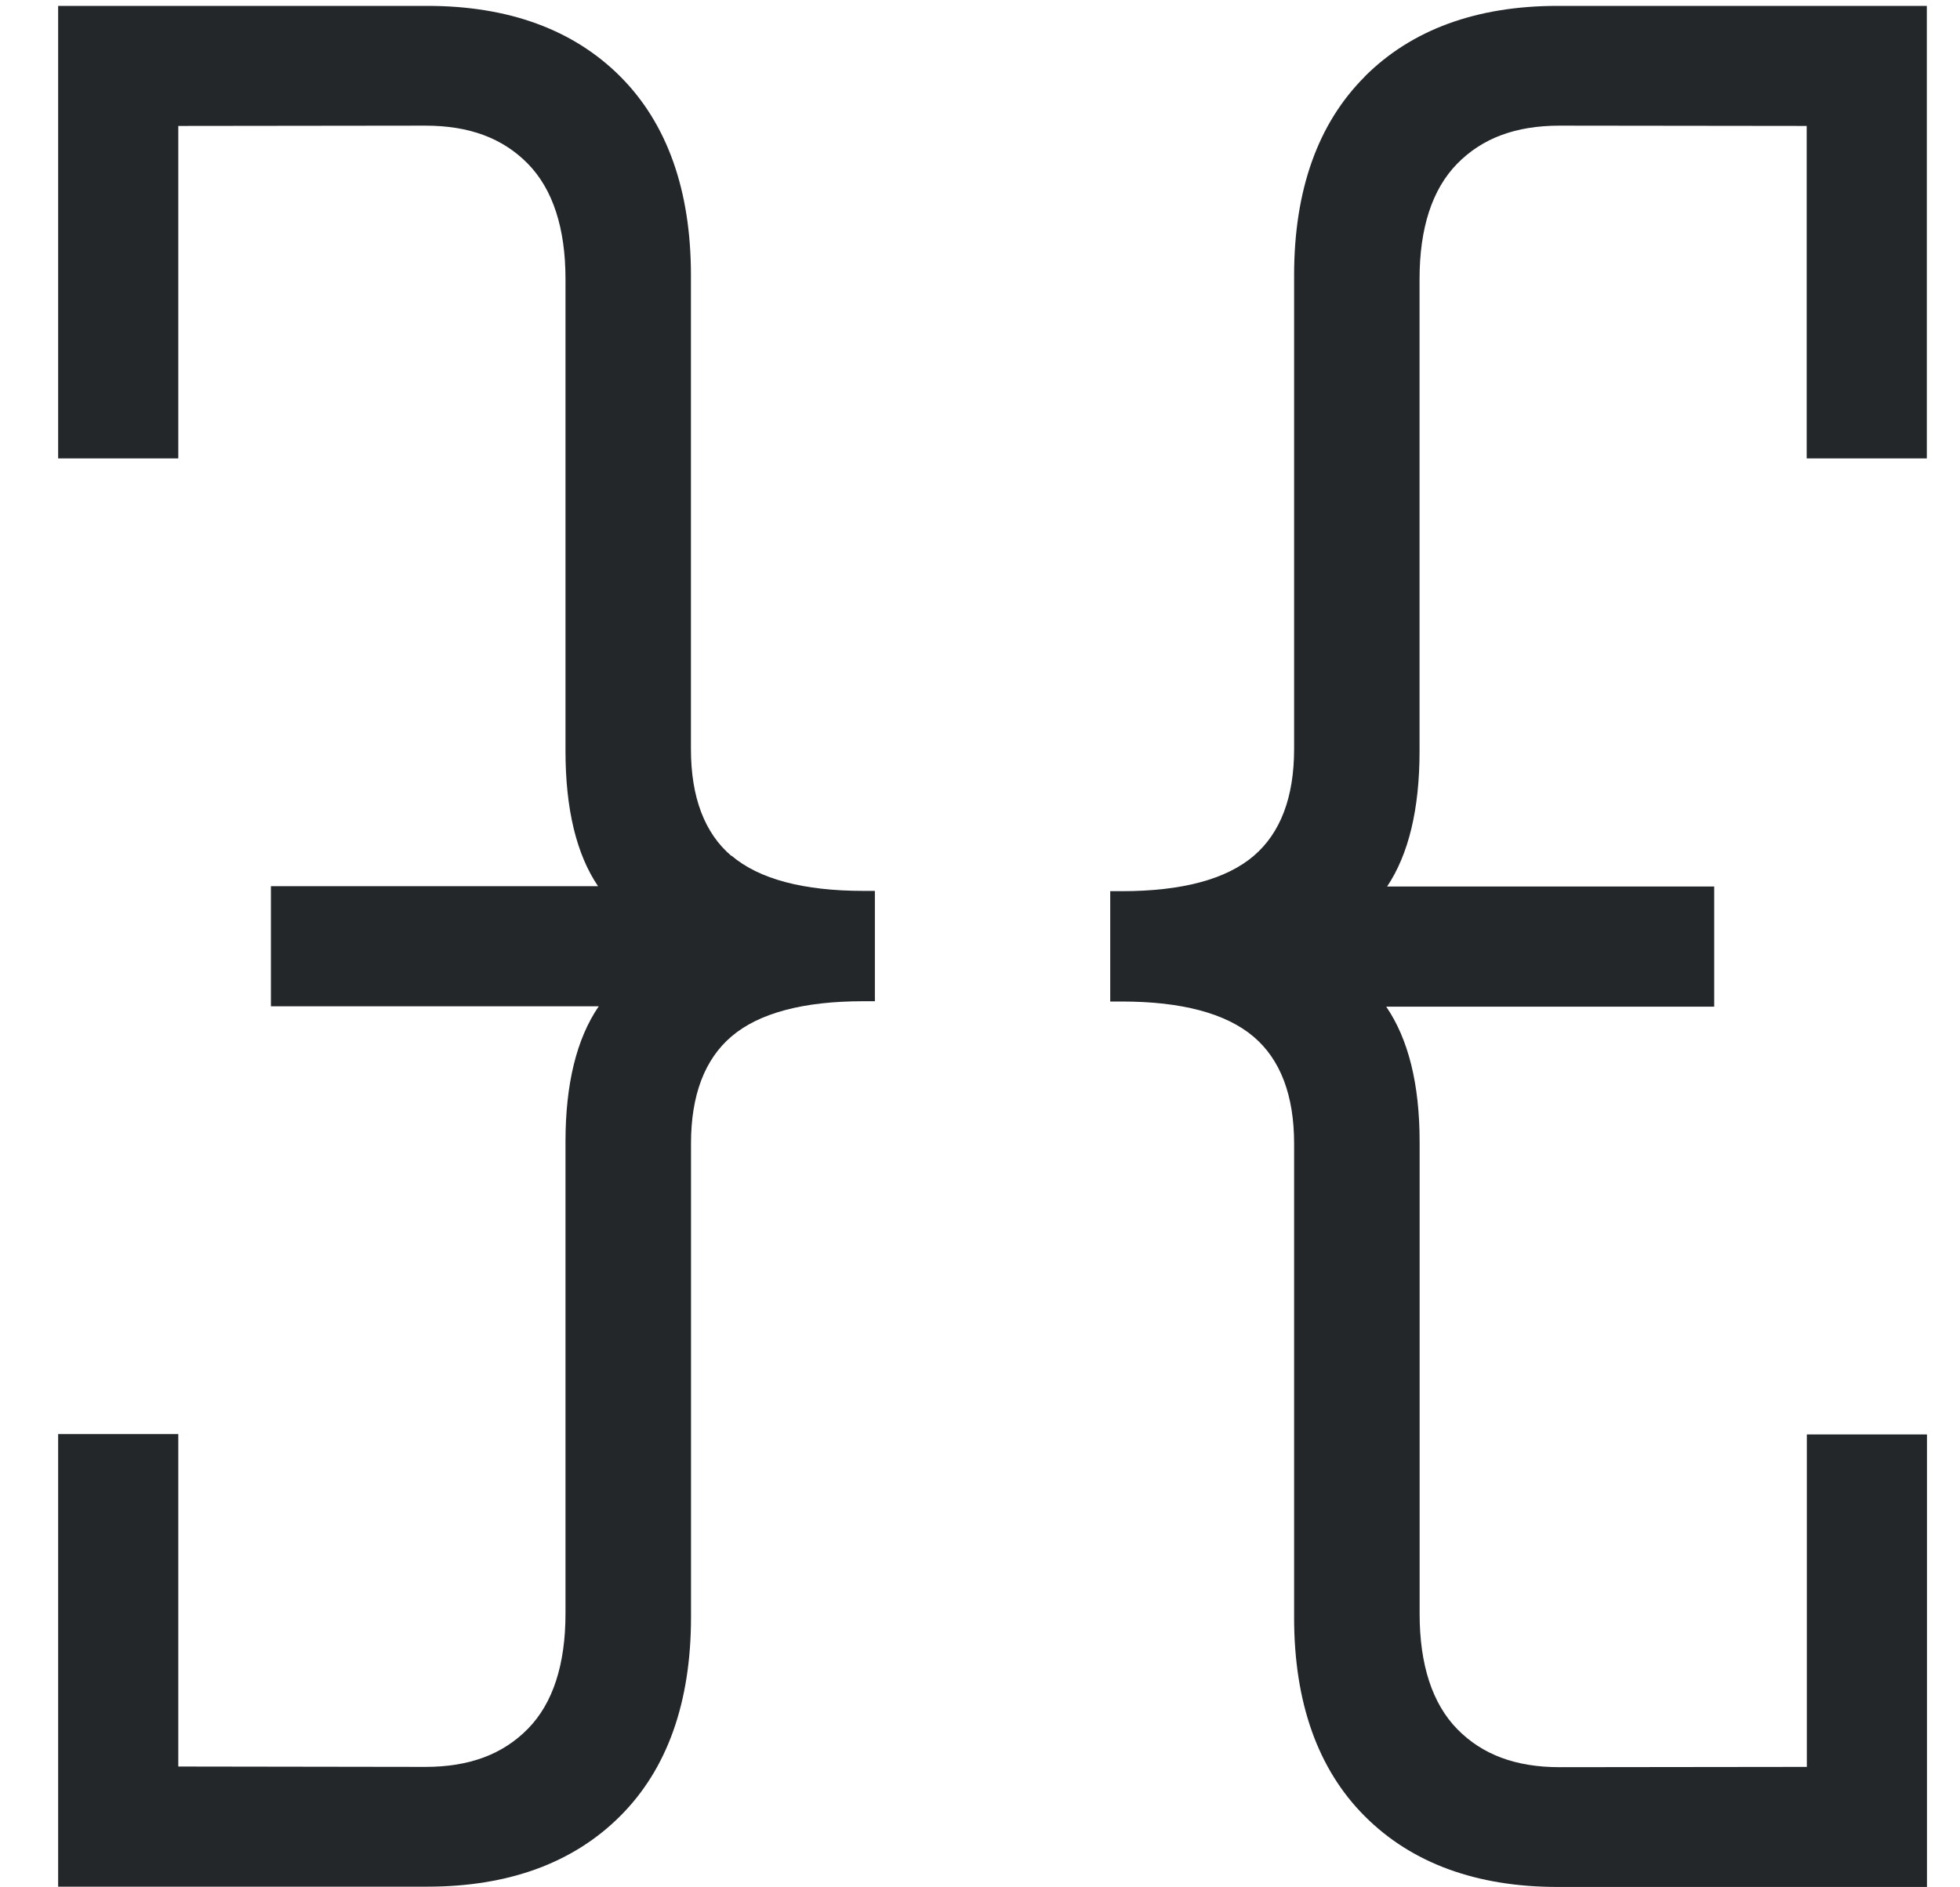
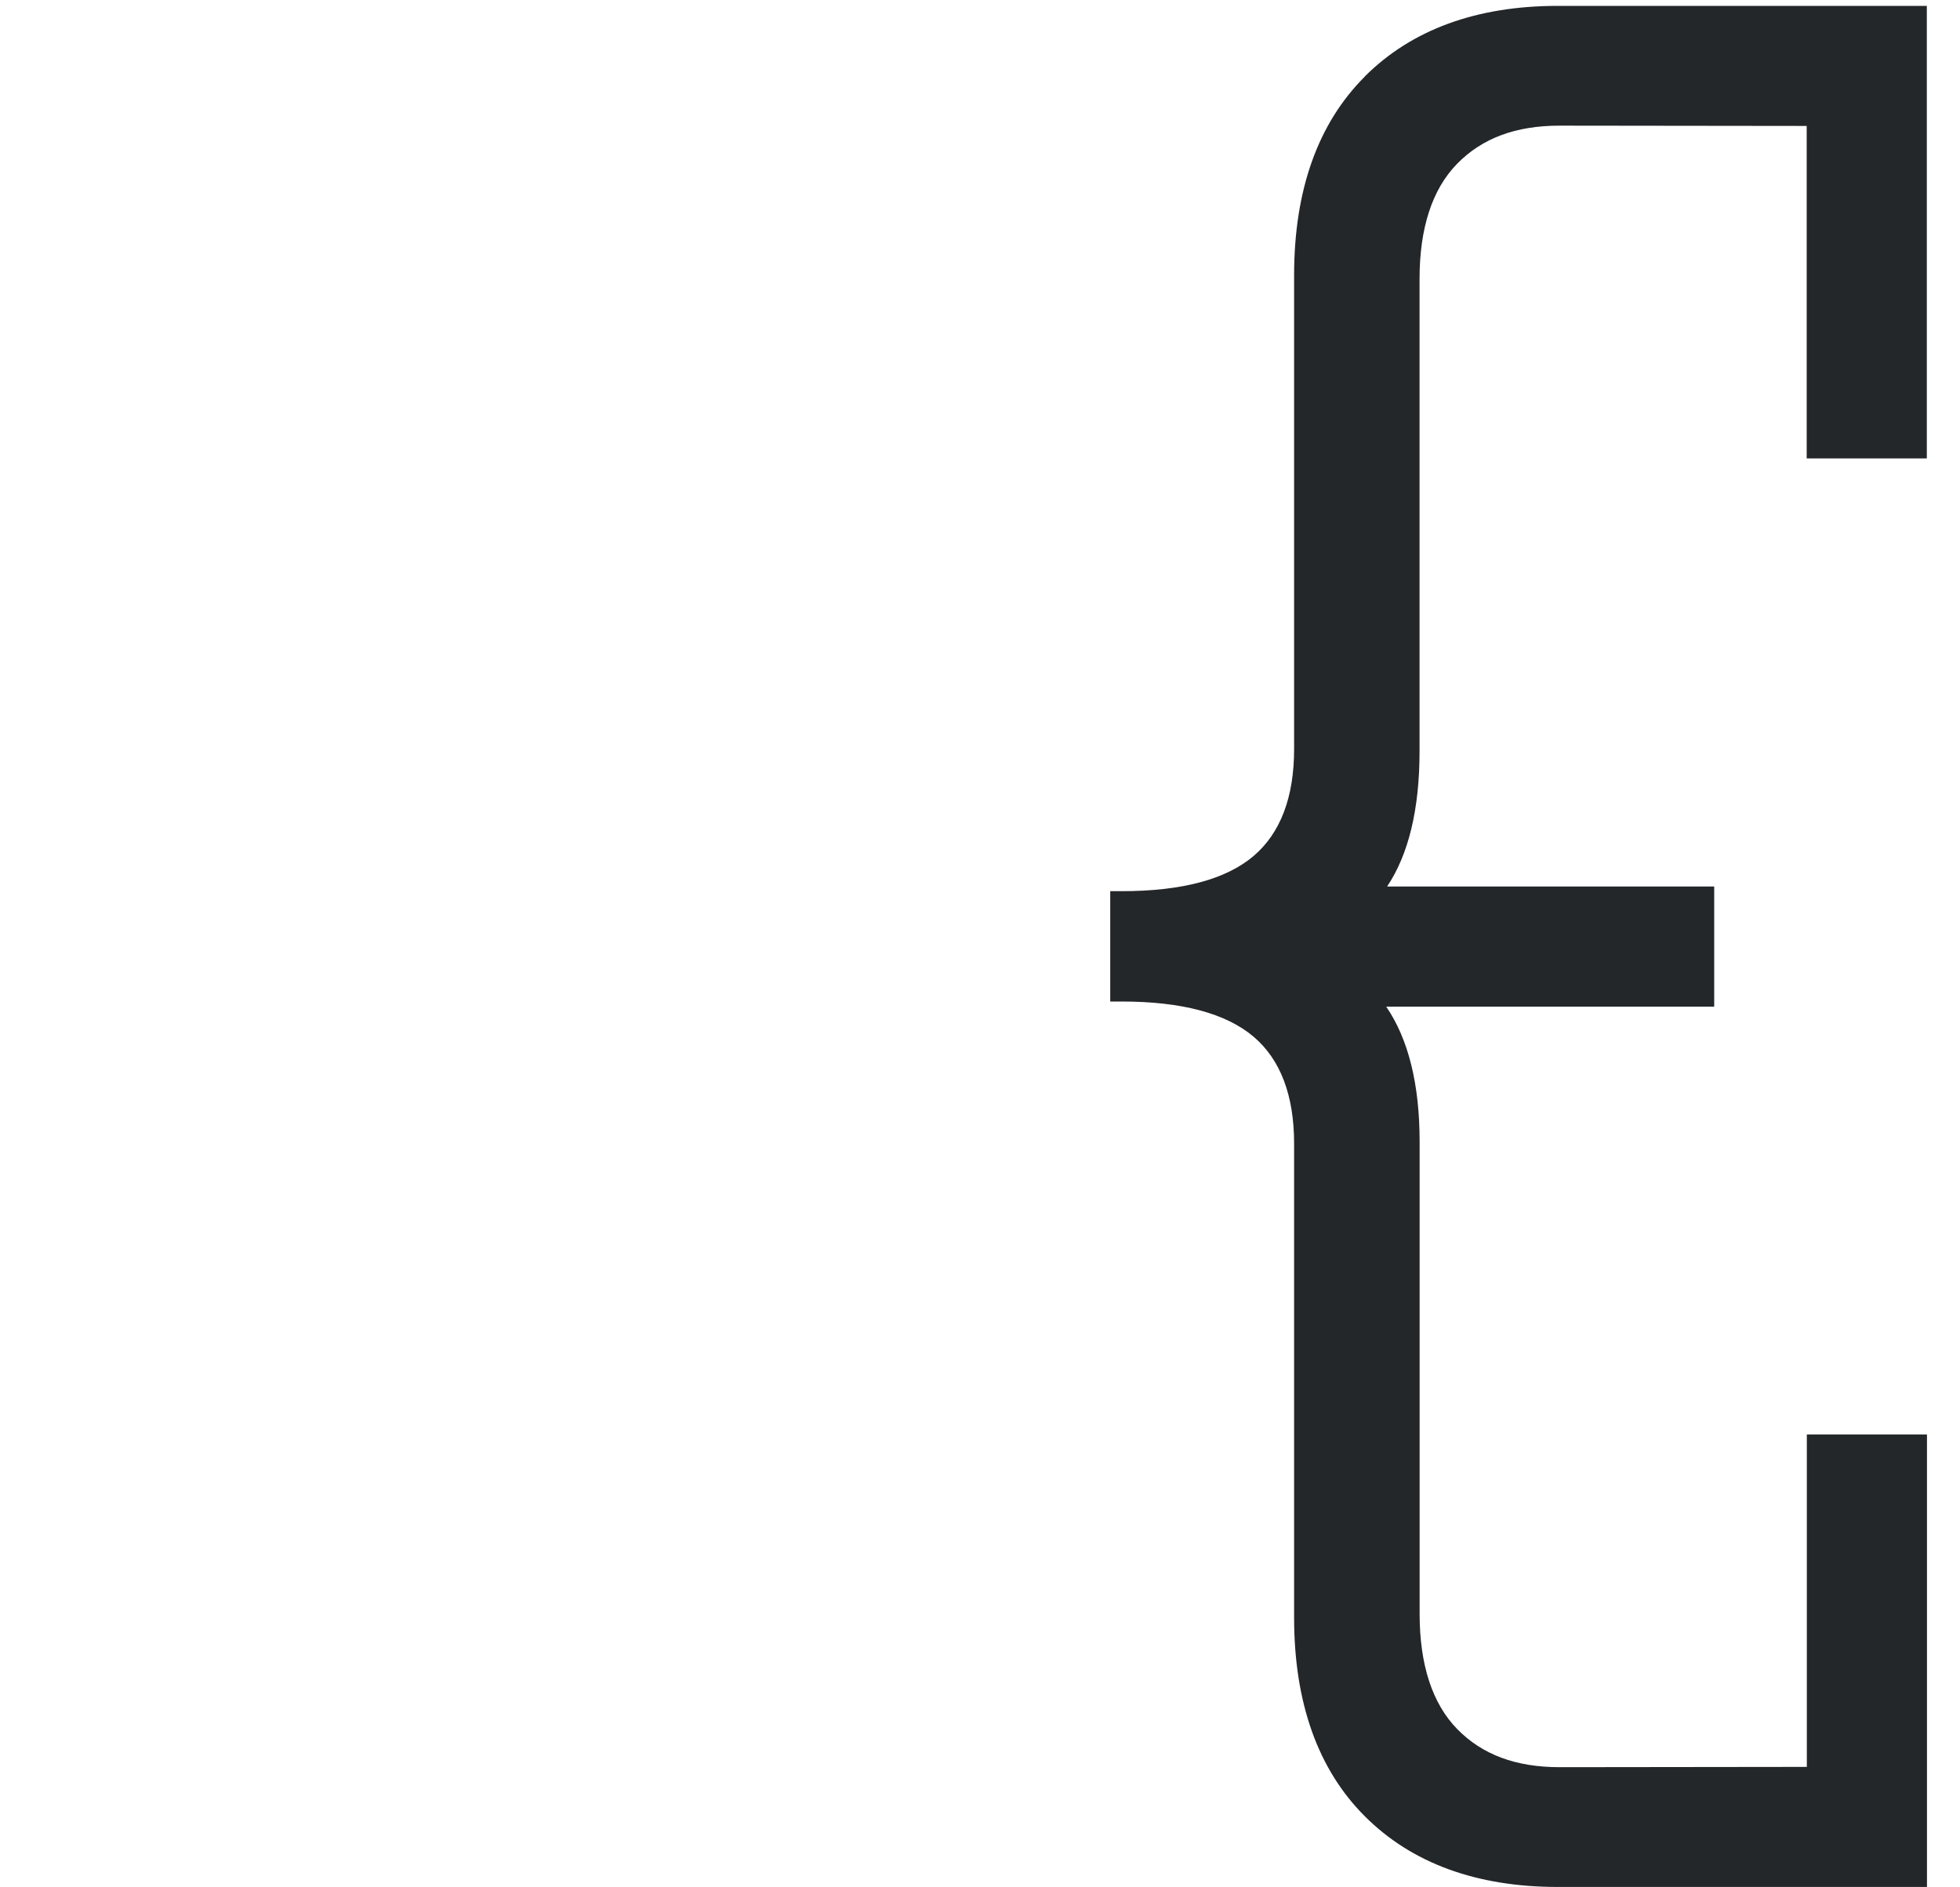
<svg xmlns="http://www.w3.org/2000/svg" width="27" height="26" viewBox="0 0 27 26" fill="none">
-   <path d="M10.076 11.792C9.705 11.477 9.518 10.981 9.518 10.32V3.791C9.518 2.621 9.19 1.7 8.544 1.053C7.899 0.408 7.005 0.081 5.886 0.081H0.801V6.315H2.456V1.735L5.86 1.731C6.465 1.731 6.927 1.903 7.274 2.258C7.615 2.608 7.79 3.142 7.79 3.844V10.346C7.79 11.143 7.94 11.768 8.238 12.208H3.732V13.863H8.248C7.943 14.308 7.79 14.933 7.79 15.726V22.228C7.79 22.93 7.617 23.464 7.274 23.814C6.927 24.169 6.464 24.341 5.86 24.341L2.456 24.336V19.756H0.801V25.991H5.886C7.005 25.991 7.899 25.664 8.545 25.017C9.192 24.371 9.519 23.45 9.519 22.279V15.75C9.519 15.088 9.707 14.593 10.077 14.278C10.455 13.956 11.065 13.793 11.894 13.793H12.052V12.273H11.894C11.067 12.273 10.455 12.11 10.077 11.788L10.076 11.792Z" fill="#23272A" />
  <path d="M18.801 1.055C18.154 1.701 17.827 2.621 17.827 3.792V10.32C17.827 10.981 17.64 11.476 17.269 11.792C16.891 12.114 16.281 12.277 15.453 12.277H15.294V13.797H15.453C16.281 13.797 16.891 13.961 17.269 14.282C17.64 14.597 17.827 15.092 17.827 15.754V22.284C17.827 23.454 18.154 24.375 18.801 25.021C19.447 25.668 20.341 25.995 21.46 25.995H26.545V19.761H24.89V24.341L21.486 24.345C20.881 24.345 20.419 24.173 20.073 23.819C19.731 23.468 19.556 22.935 19.556 22.232V15.73C19.556 14.94 19.403 14.317 19.096 13.868H23.614V12.213H19.108C19.404 11.771 19.555 11.147 19.555 10.35V3.844C19.555 3.142 19.729 2.608 20.071 2.258C20.417 1.903 20.881 1.731 21.484 1.731L24.888 1.735V6.315H26.543V0.081H21.459C20.34 0.081 19.446 0.408 18.799 1.055H18.801Z" fill="#23272A" />
</svg>